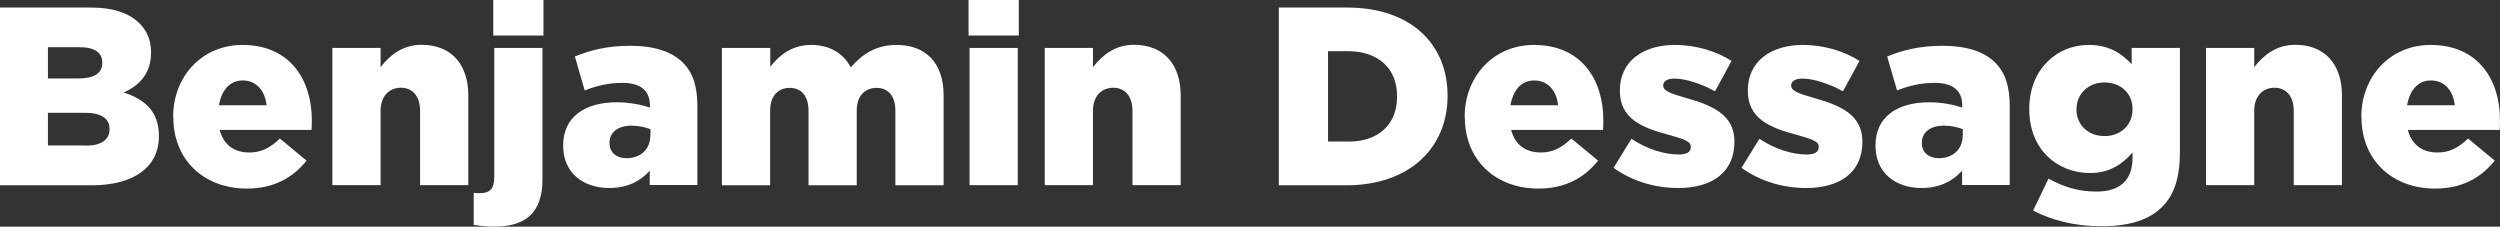
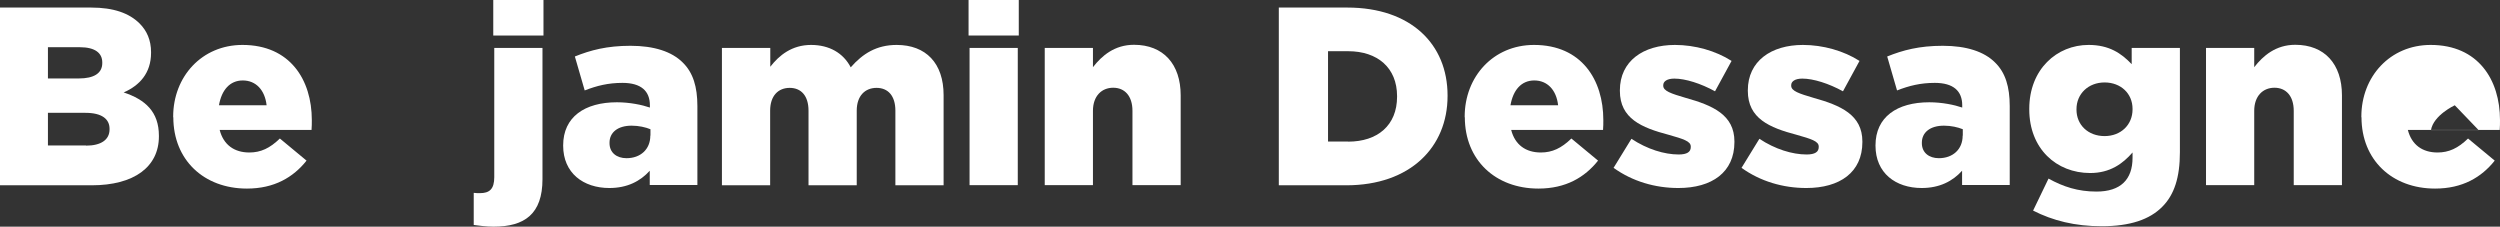
<svg xmlns="http://www.w3.org/2000/svg" id="Calque_1" data-name="Calque 1" viewBox="0 0 175.26 15.89">
  <rect x="0" y="0" width="175.26" height="15.89" fill="#333333" stroke="none" />
  <defs>
    <style>
      .cls-1 {
        fill: #fff;
      }
    </style>
  </defs>
  <path class="cls-1" d="M0,.53h6.39c1.57,0,2.67.39,3.4,1.12.5.5.8,1.16.8,2.01v.04c0,1.44-.82,2.3-1.92,2.78,1.51.5,2.47,1.35,2.47,3.04v.04c0,2.14-1.74,3.43-4.71,3.43H0V.53ZM5.53,5.5c1.05,0,1.64-.36,1.64-1.08v-.04c0-.68-.53-1.07-1.57-1.07h-2.24v2.19h2.17ZM6.03,10.21c1.05,0,1.65-.41,1.65-1.14v-.04c0-.68-.53-1.12-1.69-1.12h-2.63v2.29h2.67Z" />
  <path class="cls-1" d="M12.14,8.22v-.04c0-2.81,2.01-5.03,4.86-5.03,3.33,0,4.86,2.44,4.86,5.27,0,.21,0,.46-.02.69h-6.44c.27,1.05,1.03,1.58,2.08,1.58.8,0,1.44-.3,2.14-.98l1.87,1.55c-.93,1.17-2.26,1.96-4.18,1.96-3.02,0-5.16-2.01-5.16-5ZM18.69,7.38c-.12-1.07-.75-1.74-1.67-1.74s-1.49.69-1.67,1.74h3.34Z" />
-   <path class="cls-1" d="M23.3,3.36h3.38v1.35c.62-.8,1.51-1.57,2.88-1.57,2.05,0,3.27,1.35,3.27,3.54v6.3h-3.38v-5.21c0-1.05-.55-1.62-1.35-1.62s-1.42.57-1.42,1.62v5.21h-3.38V3.36Z" />
  <path class="cls-1" d="M33.21,15.76v-2.24c.14.02.3.02.44.02.66,0,1-.28,1-1.12V3.36h3.38v9.2c0,2.44-1.25,3.33-3.43,3.33-.53,0-.98-.07-1.39-.12ZM34.58,0h3.52v2.49h-3.52V0Z" />
  <path class="cls-1" d="M39.48,10.23v-.04c0-1.99,1.51-3.02,3.77-3.02.89,0,1.76.18,2.31.37v-.16c0-1-.62-1.57-1.92-1.57-1.01,0-1.8.2-2.65.53l-.69-2.38c1.09-.44,2.24-.75,3.9-.75s2.9.41,3.66,1.17c.73.71,1.03,1.71,1.03,3.06v5.53h-3.34v-1c-.66.73-1.57,1.21-2.83,1.21-1.83,0-3.24-1.05-3.24-2.97ZM45.6,9.5v-.44c-.34-.14-.82-.25-1.32-.25-.98,0-1.55.48-1.55,1.19v.04c0,.66.5,1.05,1.19,1.05.98,0,1.67-.62,1.67-1.58Z" />
  <path class="cls-1" d="M50.62,3.36h3.38v1.32c.62-.8,1.51-1.53,2.86-1.53,1.28,0,2.26.57,2.78,1.57.84-.96,1.81-1.57,3.22-1.57,2.05,0,3.29,1.28,3.29,3.52v6.32h-3.38v-5.23c0-1.05-.52-1.6-1.32-1.6s-1.39.55-1.39,1.6v5.23h-3.38v-5.23c0-1.05-.52-1.6-1.32-1.6s-1.37.55-1.37,1.6v5.23h-3.38V3.36Z" />
  <path class="cls-1" d="M67.9,0h3.52v2.49h-3.52V0ZM67.97,3.36h3.38v9.62h-3.38V3.36Z" />
  <path class="cls-1" d="M73.24,3.36h3.38v1.35c.62-.8,1.51-1.57,2.88-1.57,2.05,0,3.27,1.35,3.27,3.54v6.3h-3.38v-5.21c0-1.05-.55-1.62-1.35-1.62s-1.42.57-1.42,1.62v5.21h-3.38V3.36Z" />
  <path class="cls-1" d="M89.65.53h4.8c4.45,0,7.03,2.56,7.03,6.16v.04c0,3.59-2.62,6.26-7.1,6.26h-4.73V.53ZM94.51,9.93c2.06,0,3.43-1.14,3.43-3.15v-.04c0-1.99-1.37-3.15-3.43-3.15h-1.41v6.33h1.41Z" />
  <path class="cls-1" d="M102.68,8.22v-.04c0-2.81,2.01-5.03,4.86-5.03,3.33,0,4.86,2.44,4.86,5.27,0,.21,0,.46-.02.69h-6.44c.27,1.05,1.03,1.58,2.08,1.58.8,0,1.44-.3,2.14-.98l1.87,1.55c-.93,1.17-2.26,1.96-4.18,1.96-3.02,0-5.16-2.01-5.16-5ZM109.23,7.38c-.12-1.07-.75-1.74-1.67-1.74s-1.49.69-1.67,1.74h3.34Z" />
  <path class="cls-1" d="M113.11,11.78l1.26-2.05c1.1.73,2.31,1.1,3.31,1.1.59,0,.85-.18.85-.52v-.04c0-.37-.53-.53-1.55-.82-1.9-.5-3.42-1.14-3.42-3.08v-.04c0-2.05,1.64-3.18,3.86-3.18,1.41,0,2.86.41,3.97,1.12l-1.16,2.13c-1-.55-2.08-.89-2.85-.89-.52,0-.78.2-.78.46v.04c0,.37.55.55,1.57.85,1.9.53,3.42,1.19,3.42,3.06v.04c0,2.12-1.58,3.22-3.93,3.22-1.62,0-3.22-.46-4.55-1.42Z" />
  <path class="cls-1" d="M122.08,11.78l1.26-2.05c1.1.73,2.31,1.1,3.31,1.1.59,0,.85-.18.85-.52v-.04c0-.37-.53-.53-1.55-.82-1.9-.5-3.42-1.14-3.42-3.08v-.04c0-2.05,1.64-3.18,3.86-3.18,1.41,0,2.86.41,3.97,1.12l-1.16,2.13c-1-.55-2.08-.89-2.85-.89-.52,0-.78.2-.78.46v.04c0,.37.55.55,1.57.85,1.9.53,3.42,1.19,3.42,3.06v.04c0,2.12-1.58,3.22-3.93,3.22-1.62,0-3.22-.46-4.55-1.42Z" />
  <path class="cls-1" d="M131.48,10.23v-.04c0-1.99,1.51-3.02,3.77-3.02.89,0,1.76.18,2.31.37v-.16c0-1-.62-1.57-1.92-1.57-1.01,0-1.8.2-2.65.53l-.69-2.38c1.09-.44,2.24-.75,3.9-.75s2.9.41,3.66,1.17c.73.71,1.03,1.71,1.03,3.06v5.53h-3.34v-1c-.66.73-1.57,1.21-2.83,1.21-1.83,0-3.24-1.05-3.24-2.97ZM137.6,9.5v-.44c-.34-.14-.82-.25-1.32-.25-.98,0-1.55.48-1.55,1.19v.04c0,.66.5,1.05,1.19,1.05.98,0,1.67-.62,1.67-1.58Z" />
  <path class="cls-1" d="M142.53,14.76l1.08-2.24c1.03.57,2.06.91,3.36.91,1.69,0,2.53-.84,2.53-2.37v-.37c-.68.78-1.57,1.44-2.97,1.44-2.37,0-4.27-1.71-4.27-4.46v-.04c0-2.78,1.94-4.48,4.16-4.48,1.44,0,2.3.59,3.02,1.35v-1.14h3.38v7.31c0,1.76-.39,2.99-1.25,3.84-.87.87-2.22,1.35-4.23,1.35-1.87,0-3.43-.39-4.82-1.1ZM149.5,7.67v-.04c0-1.07-.82-1.85-1.96-1.85s-1.97.8-1.97,1.87v.04c0,1.07.82,1.85,1.97,1.85s1.96-.8,1.96-1.87Z" />
  <path class="cls-1" d="M154.65,3.36h3.38v1.35c.62-.8,1.51-1.57,2.88-1.57,2.05,0,3.27,1.35,3.27,3.54v6.3h-3.38v-5.21c0-1.05-.55-1.62-1.35-1.62s-1.42.57-1.42,1.62v5.21h-3.38V3.36Z" />
-   <path class="cls-1" d="M165.54,8.22v-.04c0-2.81,2.01-5.03,4.86-5.03,3.33,0,4.86,2.44,4.86,5.27,0,.21,0,.46-.02.69h-6.44c.27,1.05,1.03,1.58,2.08,1.58.8,0,1.44-.3,2.14-.98l1.87,1.55c-.93,1.17-2.26,1.96-4.18,1.96-3.02,0-5.16-2.01-5.16-5ZM172.09,7.38c-.12-1.07-.75-1.74-1.67-1.74s-1.49.69-1.67,1.74h3.34Z" />
+   <path class="cls-1" d="M165.54,8.22v-.04c0-2.81,2.01-5.03,4.86-5.03,3.33,0,4.86,2.44,4.86,5.27,0,.21,0,.46-.02.69h-6.44c.27,1.05,1.03,1.58,2.08,1.58.8,0,1.44-.3,2.14-.98l1.87,1.55c-.93,1.17-2.26,1.96-4.18,1.96-3.02,0-5.16-2.01-5.16-5ZM172.09,7.38s-1.49.69-1.67,1.74h3.34Z" />
</svg>